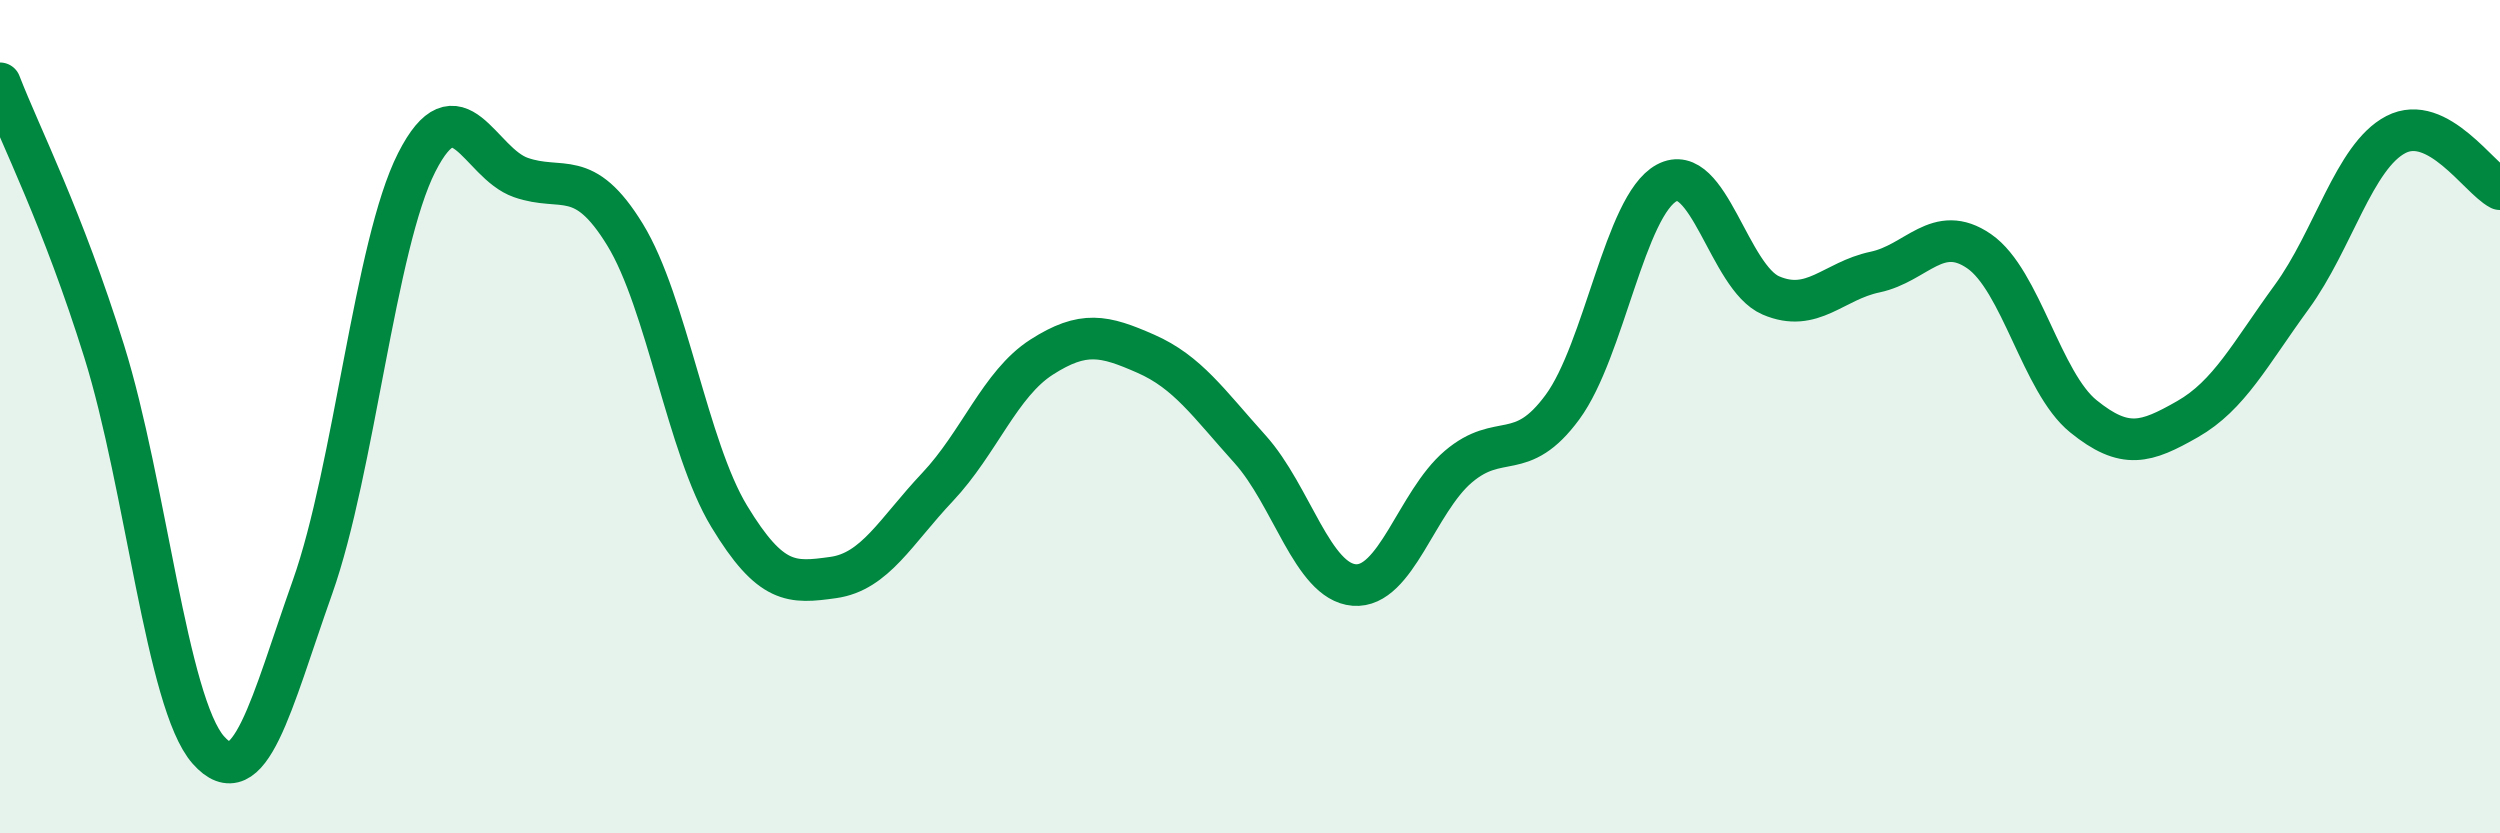
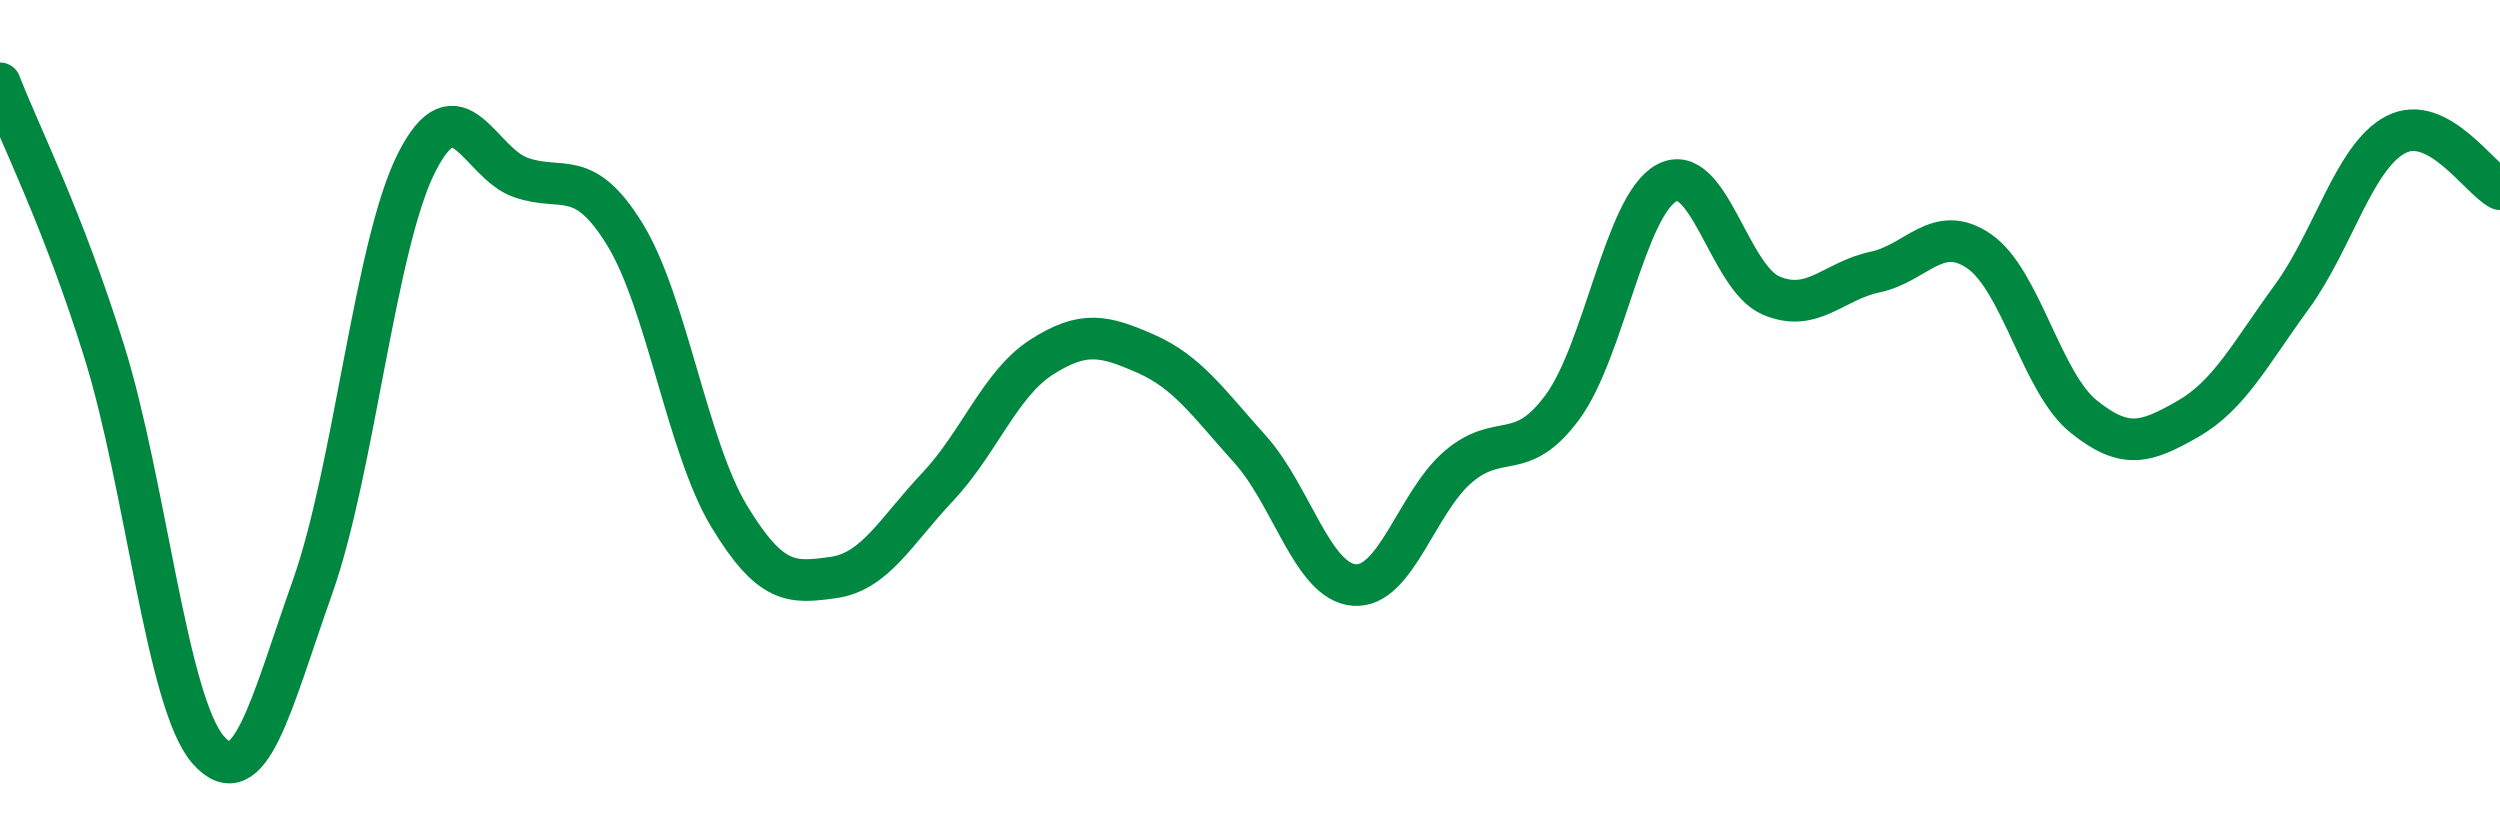
<svg xmlns="http://www.w3.org/2000/svg" width="60" height="20" viewBox="0 0 60 20">
-   <path d="M 0,2 C 0.5,3.29 1.5,5.23 2.5,8.43 C 3.5,11.63 4,16.87 5,18 C 6,19.13 6.5,16.91 7.5,14.09 C 8.5,11.27 9,5.87 10,3.9 C 11,1.93 11.5,3.91 12.5,4.26 C 13.5,4.61 14,4 15,5.63 C 16,7.26 16.5,10.74 17.5,12.39 C 18.5,14.04 19,14 20,13.86 C 21,13.72 21.5,12.75 22.5,11.69 C 23.5,10.63 24,9.21 25,8.57 C 26,7.93 26.5,8.05 27.5,8.49 C 28.5,8.93 29,9.67 30,10.78 C 31,11.89 31.5,13.96 32.5,14.04 C 33.5,14.12 34,12.05 35,11.2 C 36,10.35 36.5,11.13 37.5,9.77 C 38.5,8.41 39,4.93 40,4.39 C 41,3.85 41.5,6.66 42.5,7.09 C 43.5,7.52 44,6.74 45,6.53 C 46,6.32 46.5,5.34 47.5,6.03 C 48.5,6.72 49,9.18 50,9.99 C 51,10.8 51.5,10.63 52.5,10.06 C 53.5,9.49 54,8.5 55,7.13 C 56,5.76 56.5,3.75 57.5,3.23 C 58.5,2.71 59.5,4.28 60,4.54L60 20L0 20Z" fill="#008740" opacity="0.1" stroke-linecap="round" stroke-linejoin="round" />
  <path d="M 0,2 C 0.5,3.29 1.5,5.23 2.5,8.43 C 3.5,11.63 4,16.87 5,18 C 6,19.13 6.5,16.91 7.5,14.09 C 8.5,11.27 9,5.87 10,3.9 C 11,1.93 11.5,3.91 12.5,4.26 C 13.5,4.61 14,4 15,5.63 C 16,7.26 16.5,10.74 17.5,12.39 C 18.5,14.04 19,14 20,13.86 C 21,13.72 21.5,12.75 22.5,11.69 C 23.5,10.63 24,9.21 25,8.57 C 26,7.93 26.5,8.05 27.5,8.49 C 28.5,8.93 29,9.67 30,10.78 C 31,11.89 31.5,13.96 32.5,14.04 C 33.5,14.12 34,12.05 35,11.2 C 36,10.35 36.5,11.13 37.5,9.77 C 38.5,8.41 39,4.93 40,4.39 C 41,3.85 41.5,6.66 42.5,7.09 C 43.5,7.52 44,6.74 45,6.53 C 46,6.32 46.5,5.34 47.5,6.03 C 48.5,6.72 49,9.18 50,9.99 C 51,10.8 51.5,10.63 52.5,10.06 C 53.5,9.49 54,8.5 55,7.13 C 56,5.76 56.5,3.75 57.5,3.23 C 58.5,2.71 59.5,4.28 60,4.54" stroke="#008740" stroke-width="1" fill="none" stroke-linecap="round" stroke-linejoin="round" />
</svg>